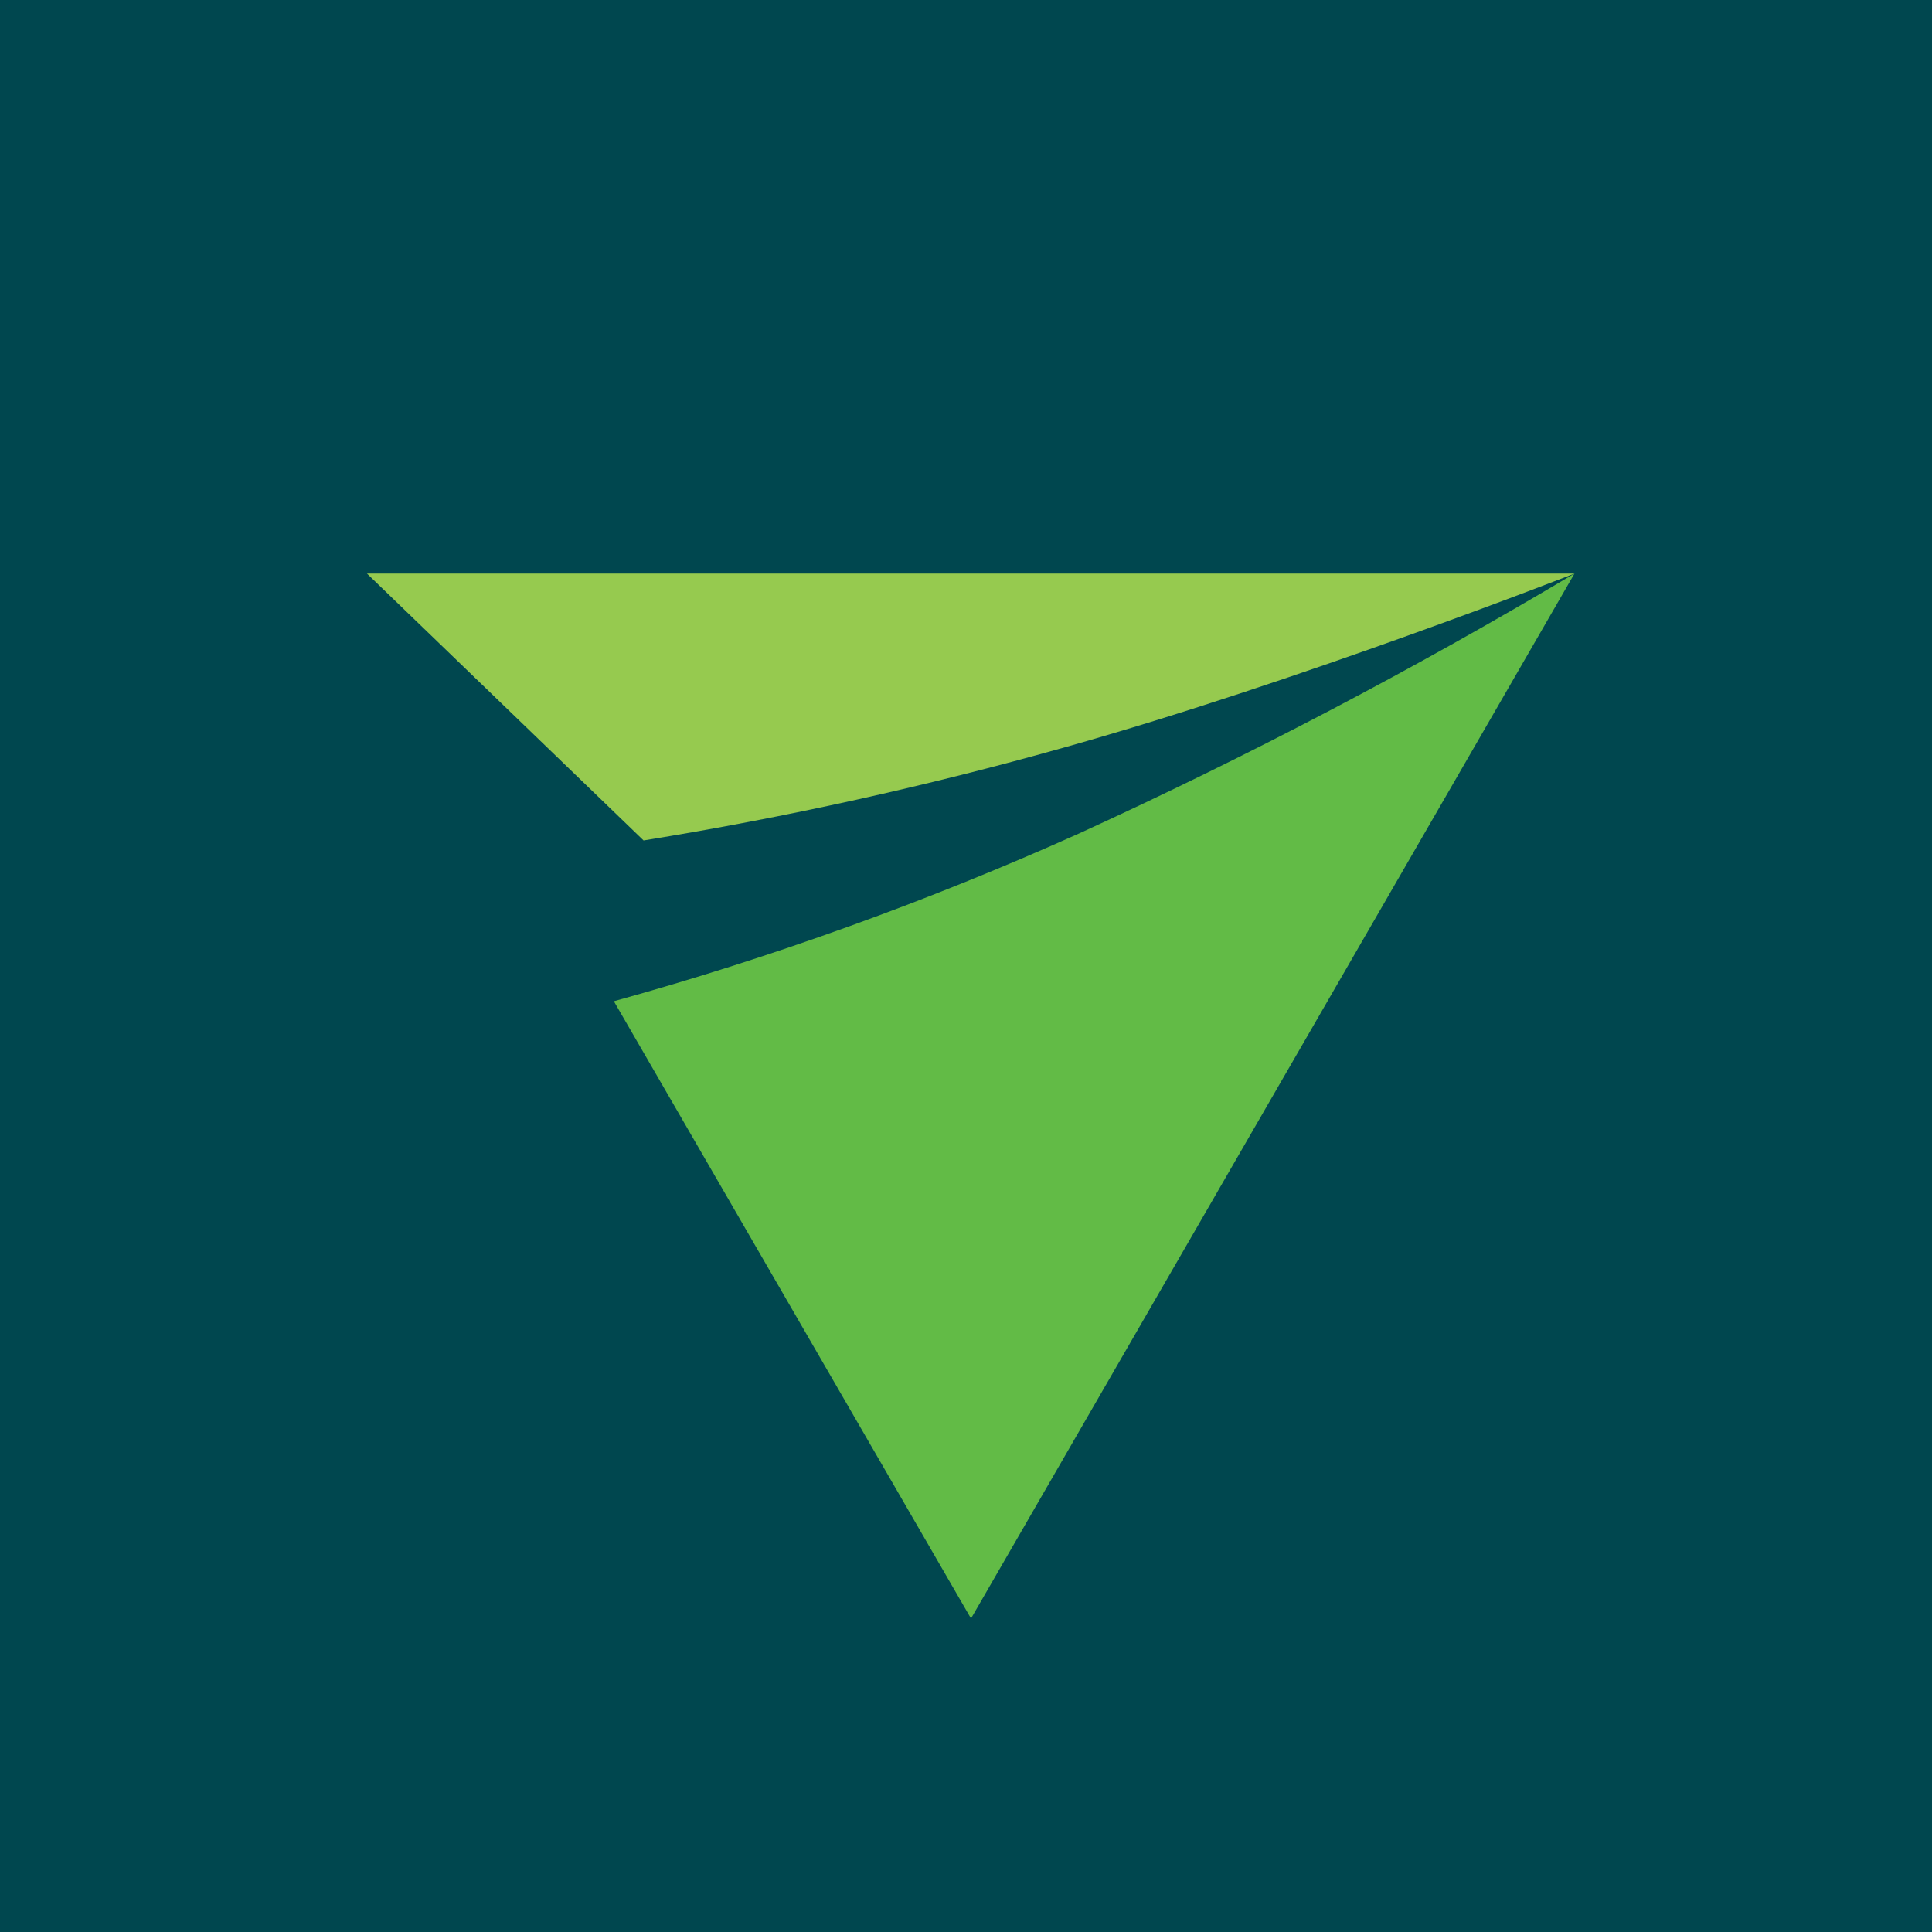
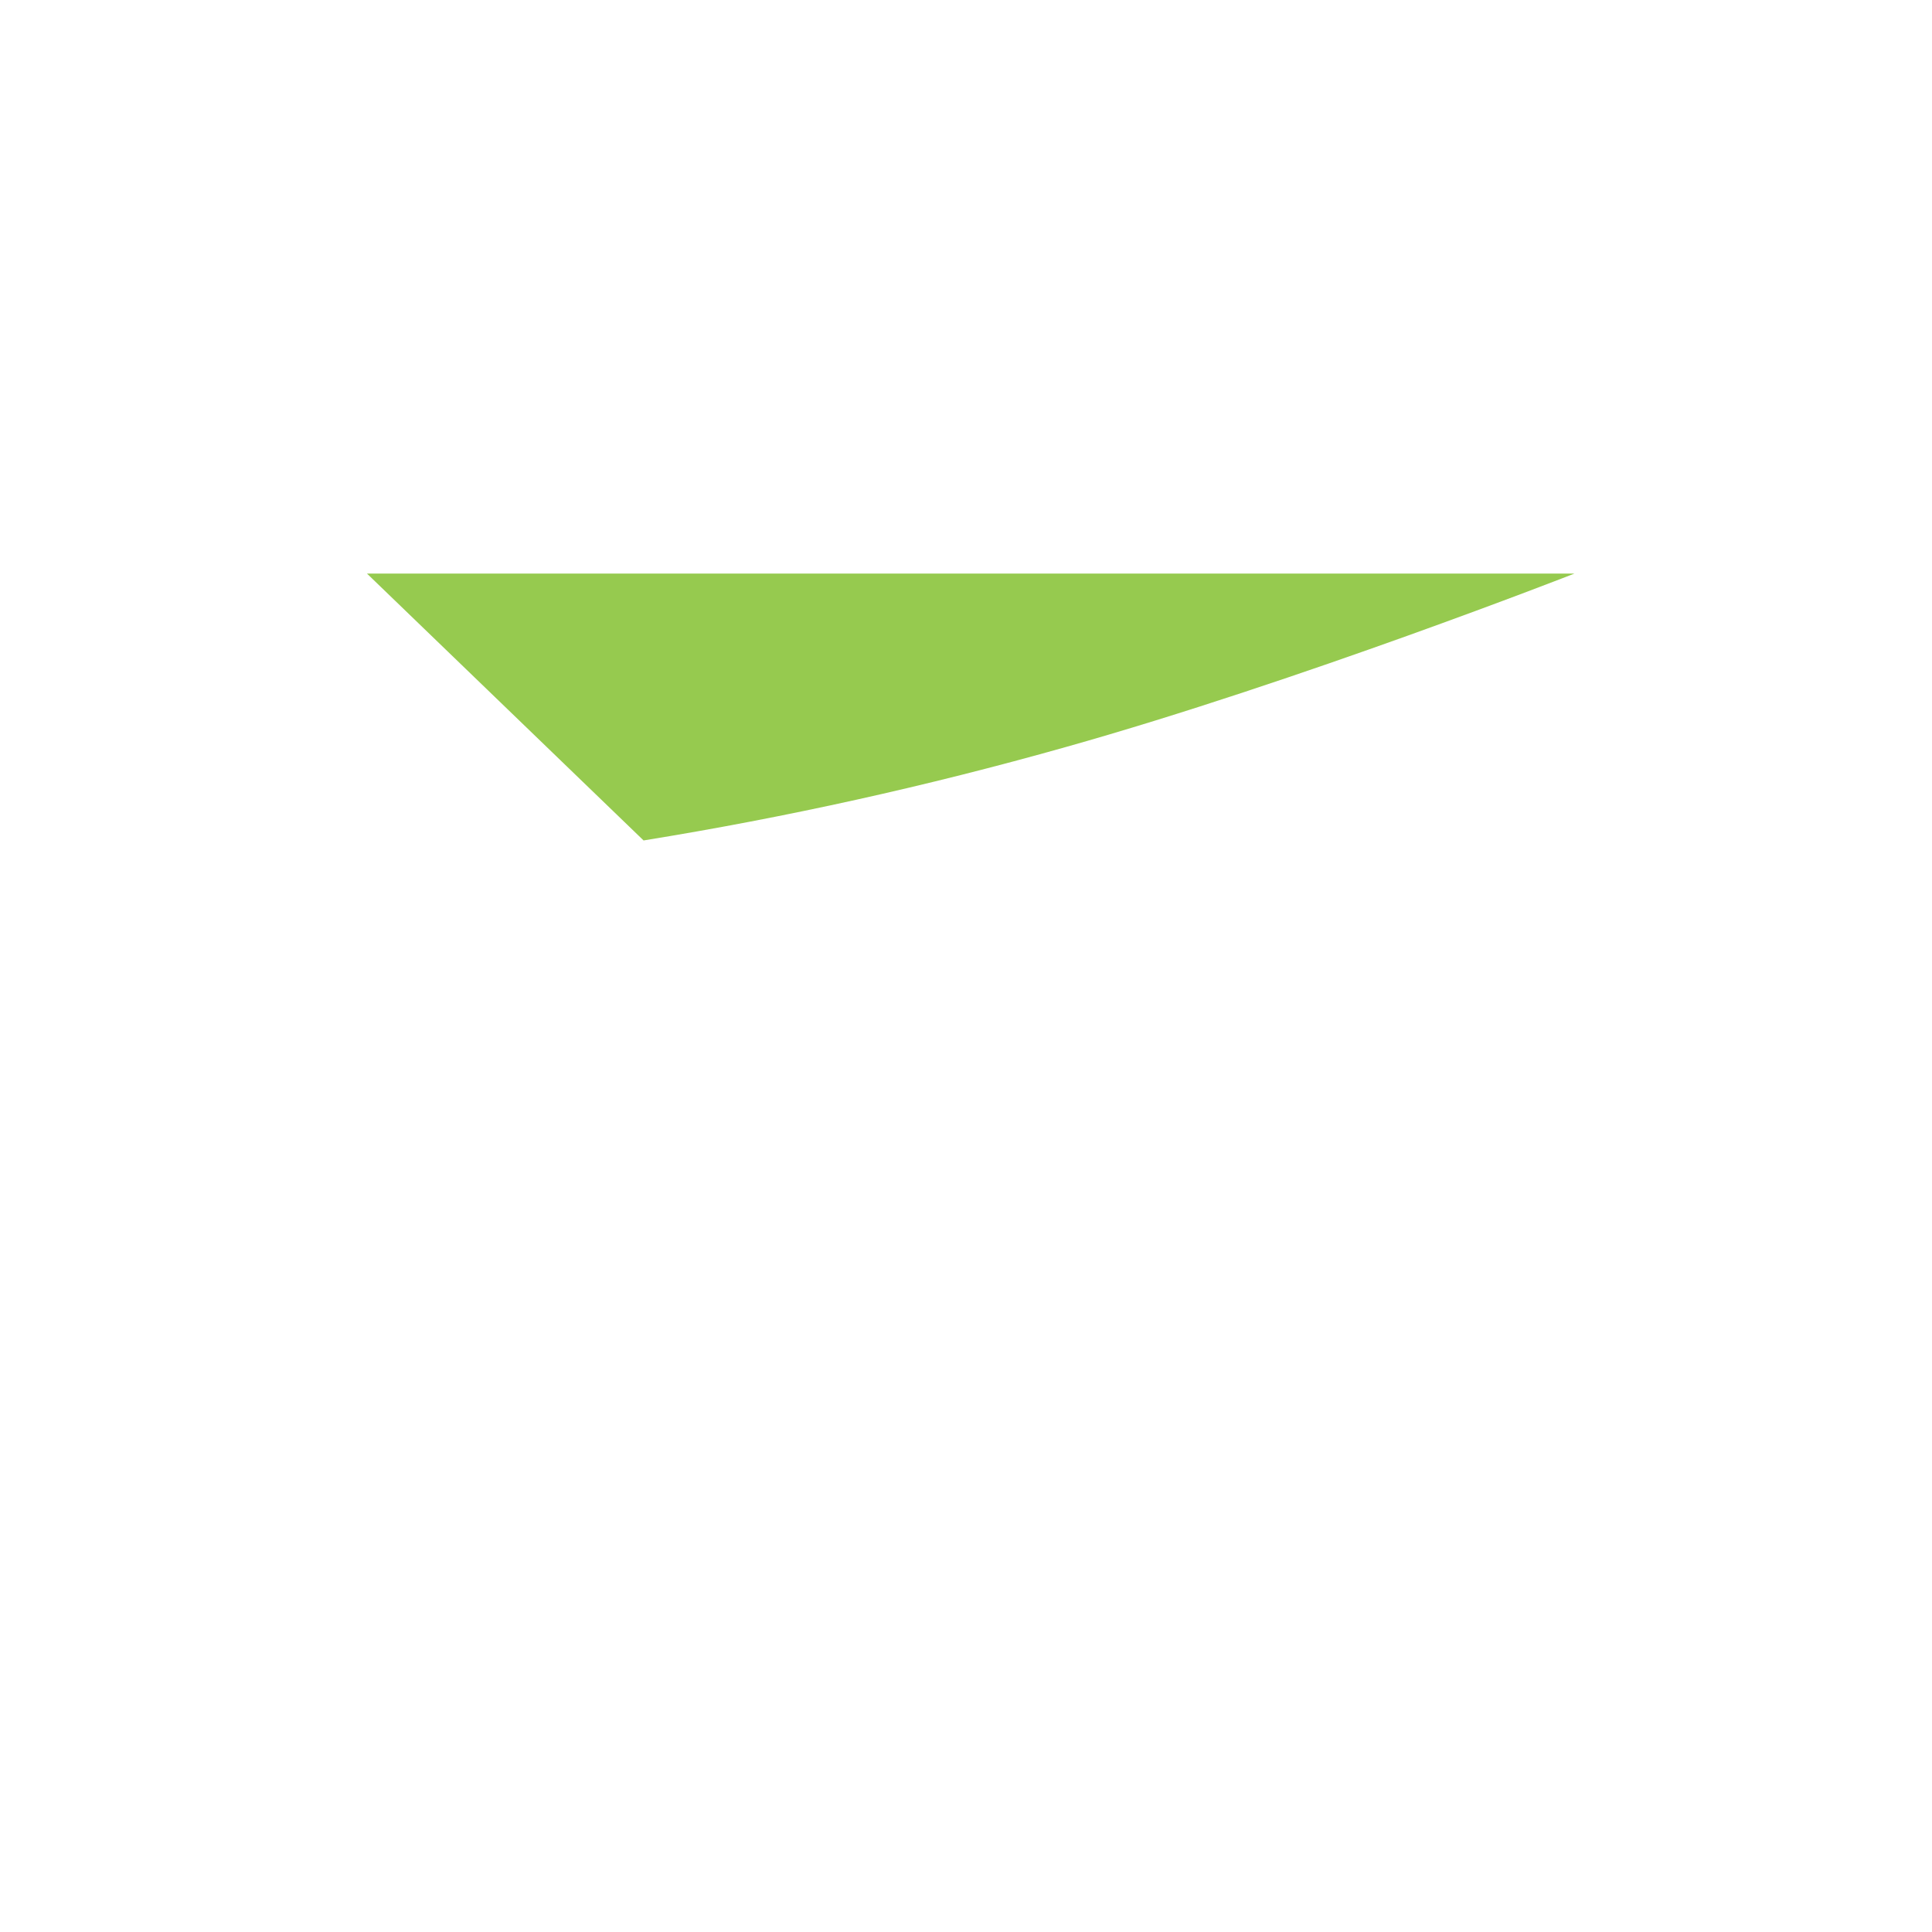
<svg xmlns="http://www.w3.org/2000/svg" width="64" height="64" viewBox="0 0 64 64" fill="none">
-   <rect width="64" height="64" fill="#00474F" />
-   <path d="M35.749 27.608C30.759 29.849 25.606 31.707 20.335 33.167L32.166 53.615L52.156 19C46.847 22.164 41.37 25.038 35.749 27.608Z" fill="#62BB46" />
  <path d="M21.319 27.841C26.038 27.078 30.71 26.044 35.311 24.745C43.033 22.573 52.156 19 52.156 19H12.156L21.319 27.841Z" fill="#96CA4F" />
</svg>